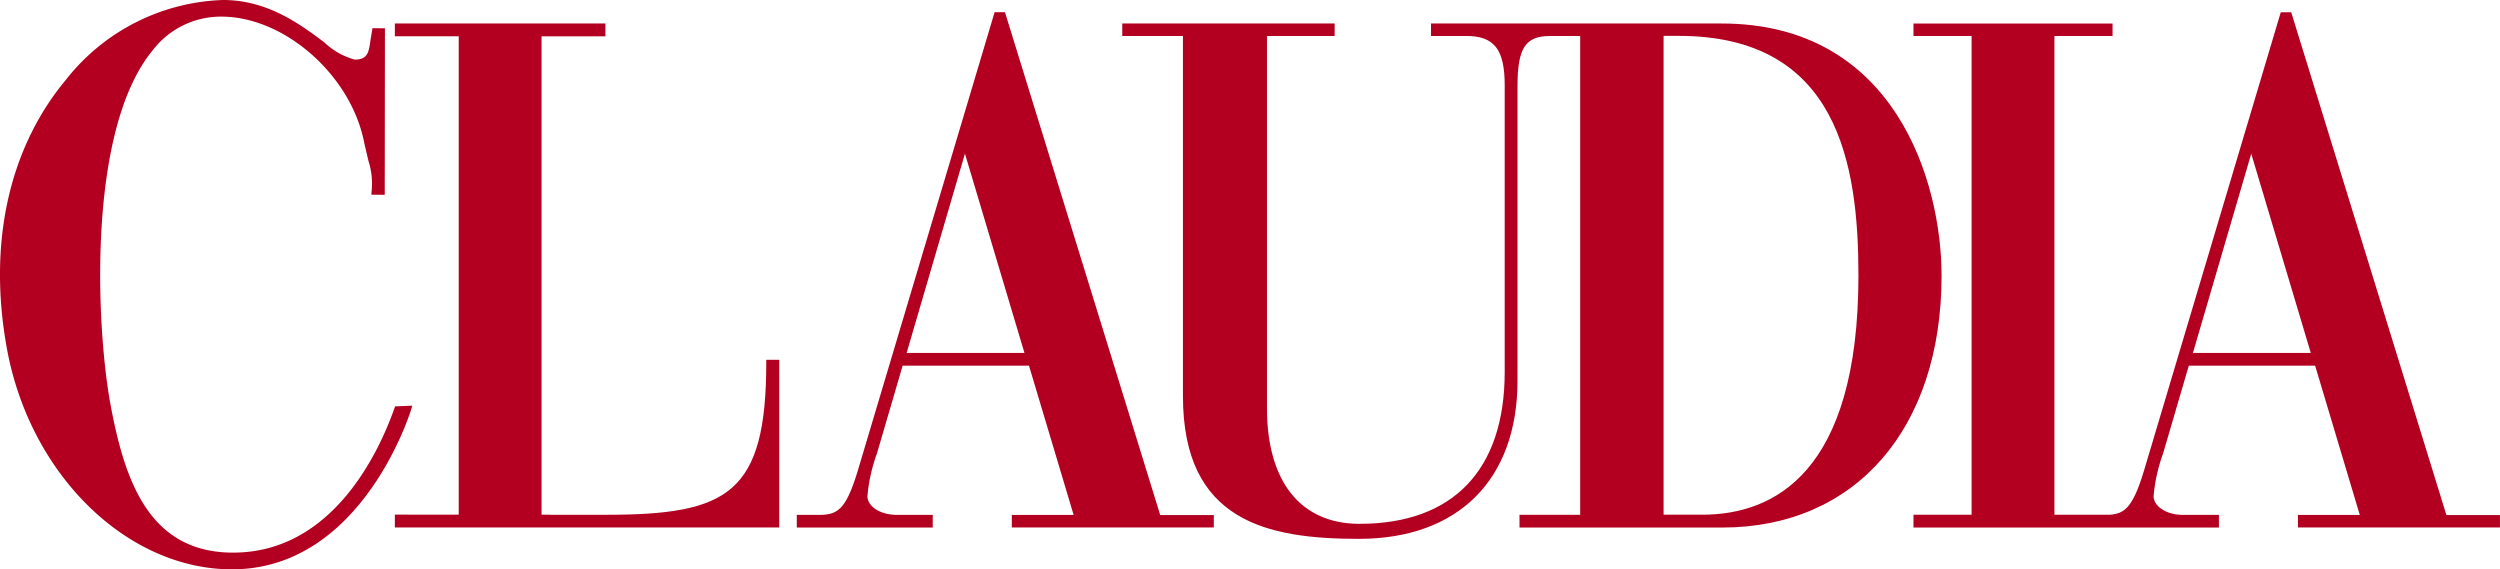
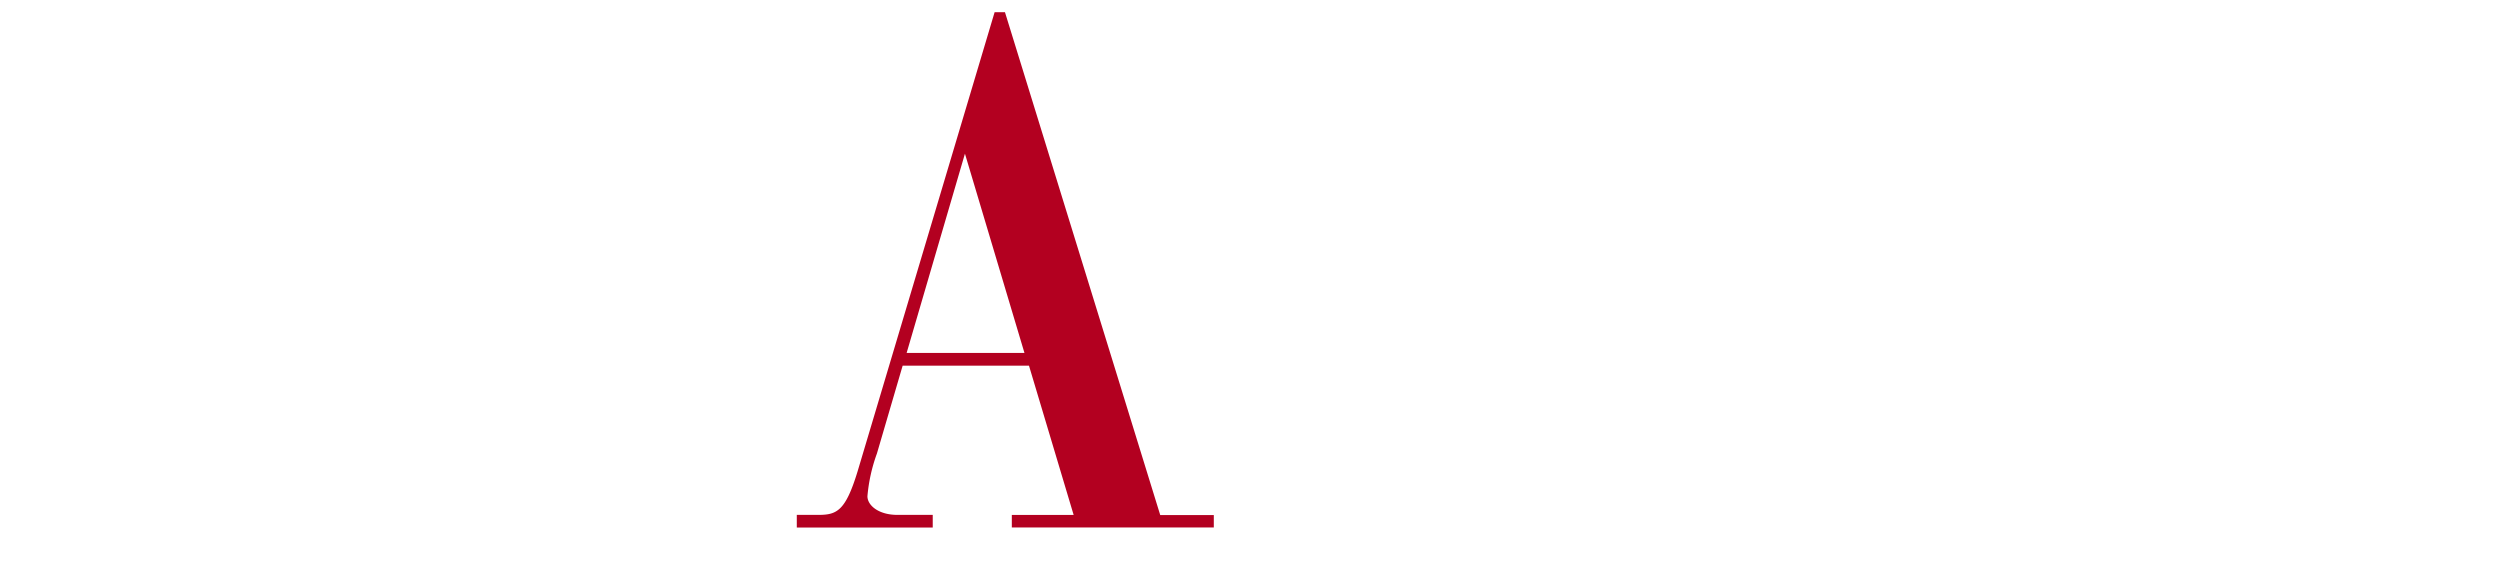
<svg xmlns="http://www.w3.org/2000/svg" width="193.208" height="44" viewBox="0 0 193.208 44">
  <g id="logo_claudia" data-name="logo claudia" transform="translate(-94.288 -223.249)">
    <path class="logo_claudia" id="Path_1080" data-name="Path 1080" d="M318.6,226.436H317.8L307.208,261.93c-.932,3.052-1.6,3.355-3.027,3.355h-1.669v.976h10.506v-.976h-2.736c-1.447,0-2.311-.734-2.311-1.442a12.816,12.816,0,0,1,.733-3.3l1.989-6.792h9.762l3.453,11.54h-4.779v.964h15.611V265.3H330.6Zm-7.6,26.334c.122-.418,4.432-15.147,4.507-15.4l4.6,15.4Z" transform="translate(-146.645 -2.244)" fill="#b30020" />
-     <path class="logo_claudia" id="Path_1081" data-name="Path 1081" d="M433.884,229.4H411.429v.964h2.716c2.171,0,2.979,1.033,2.979,3.812v22.157c0,7.566-3.986,11.734-11.221,11.734-4.546,0-7.152-3.257-7.152-8.937V230.368h5.231V229.4H387.569v.964h4.689V258.2c0,9.692,6.534,11.028,13.595,11.028,7.678,0,12.261-4.573,12.261-12.234V244.933h0v-.981h0v-9.718c0-2.927.607-3.866,2.5-3.866h2.344v37h-4.69v.987h15.668c10.3,0,16.951-7.644,16.951-19.474C450.884,241.645,447.3,229.4,433.884,229.4Zm10.578,19.474c0,15.279-6.558,18.487-12.059,18.487h-3V230.357h1.176C442.884,230.357,444.462,240.255,444.462,248.878Z" transform="translate(-206.548 -4.335)" fill="#b30020" />
-     <path class="logo_claudia" id="Path_1082" data-name="Path 1082" d="M227.17,255.389h-.981v.01h-.011v.169c0,10.169-2.943,11.8-12.395,11.8h-4.294v-.008h-.678V230.391h4.936V229.4H197.474v.987h4.936v36.973h-3.946v-.008h-.981v.008h-.009v.987h29.707V255.4h-.01Z" transform="translate(-72.67 -4.335)" fill="#b30020" />
-     <path class="logo_claudia" id="Path_1083" data-name="Path 1083" d="M635.518,265.3l-11.994-38.861h-.806L612.128,261.93c-.846,2.77-1.48,3.274-2.653,3.344h-4.25v-37h4.492v-.964H594.332v.964h4.491v37h-4.491v.987h23.605v-.976H615.2c-1.446,0-2.311-.734-2.311-1.442a12.843,12.843,0,0,1,.732-3.3s1.73-5.905,1.99-6.792h9.761l3.453,11.54h-4.78v.964h15.612V265.3ZM625.038,252.77h-9.11l4.507-15.4C620.51,237.621,624.913,252.351,625.038,252.77Z" transform="translate(-352.164 -2.244)" fill="#b30020" />
-     <path class="logo_claudia" id="Path_1084" data-name="Path 1084" d="M126.151,254.6l-1.329.055-.038.108c-1.182,3.364-4.764,11.19-12.477,11.195-6.463,0-8.373-5.487-9.474-11.422-1.115-6.014-1.839-21.27,3.277-27.427a6.641,6.641,0,0,1,5.278-2.576c4.922,0,10.091,4.586,11.062,9.821l.319,1.353a5.7,5.7,0,0,1,.23,2.406l-.014.181,1.036.012.015-12.871-.962-.009-.154.928c-.13.934-.209,1.5-1.218,1.5a5.491,5.491,0,0,1-2.366-1.344c-1.843-1.377-4.367-3.263-7.812-3.261a16.1,16.1,0,0,0-12.165,6.195c-4.42,5.319-6.026,12.717-4.521,20.831,1.8,9.682,9.27,16.98,17.384,16.974,10.1-.006,13.826-12.294,13.862-12.419Z" transform="translate(0 0)" fill="#b30020" />
  </g>
</svg>